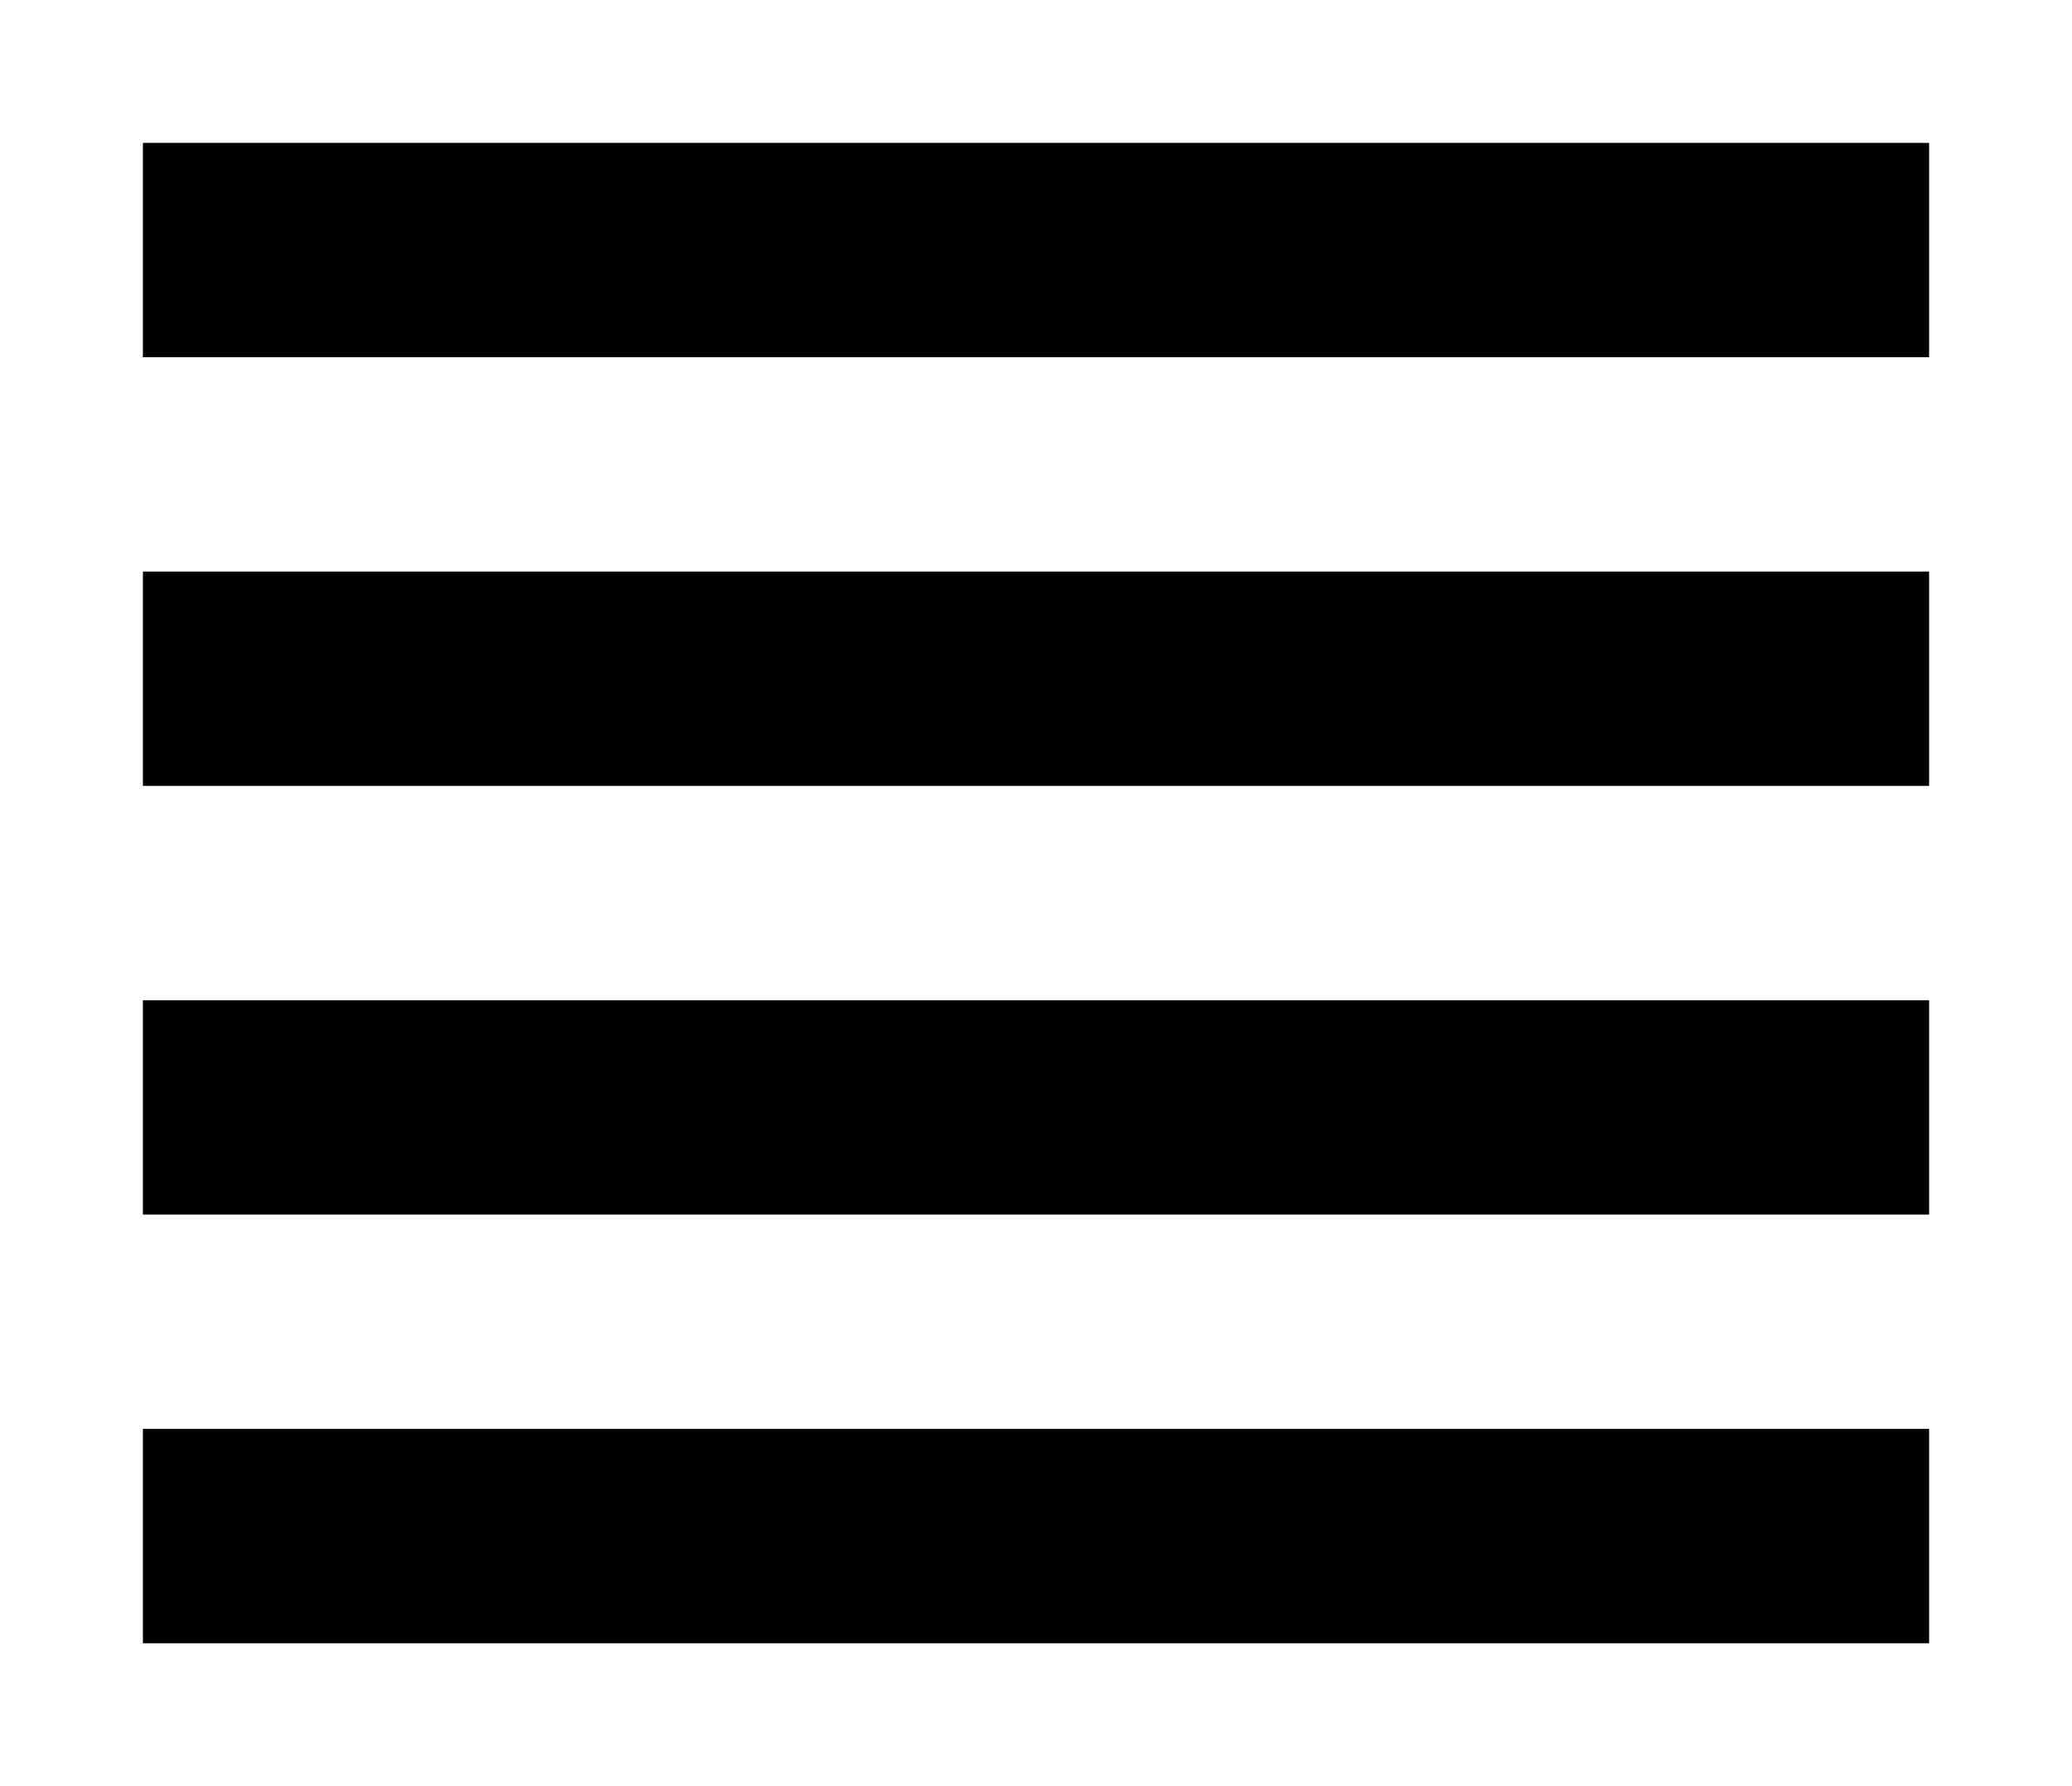
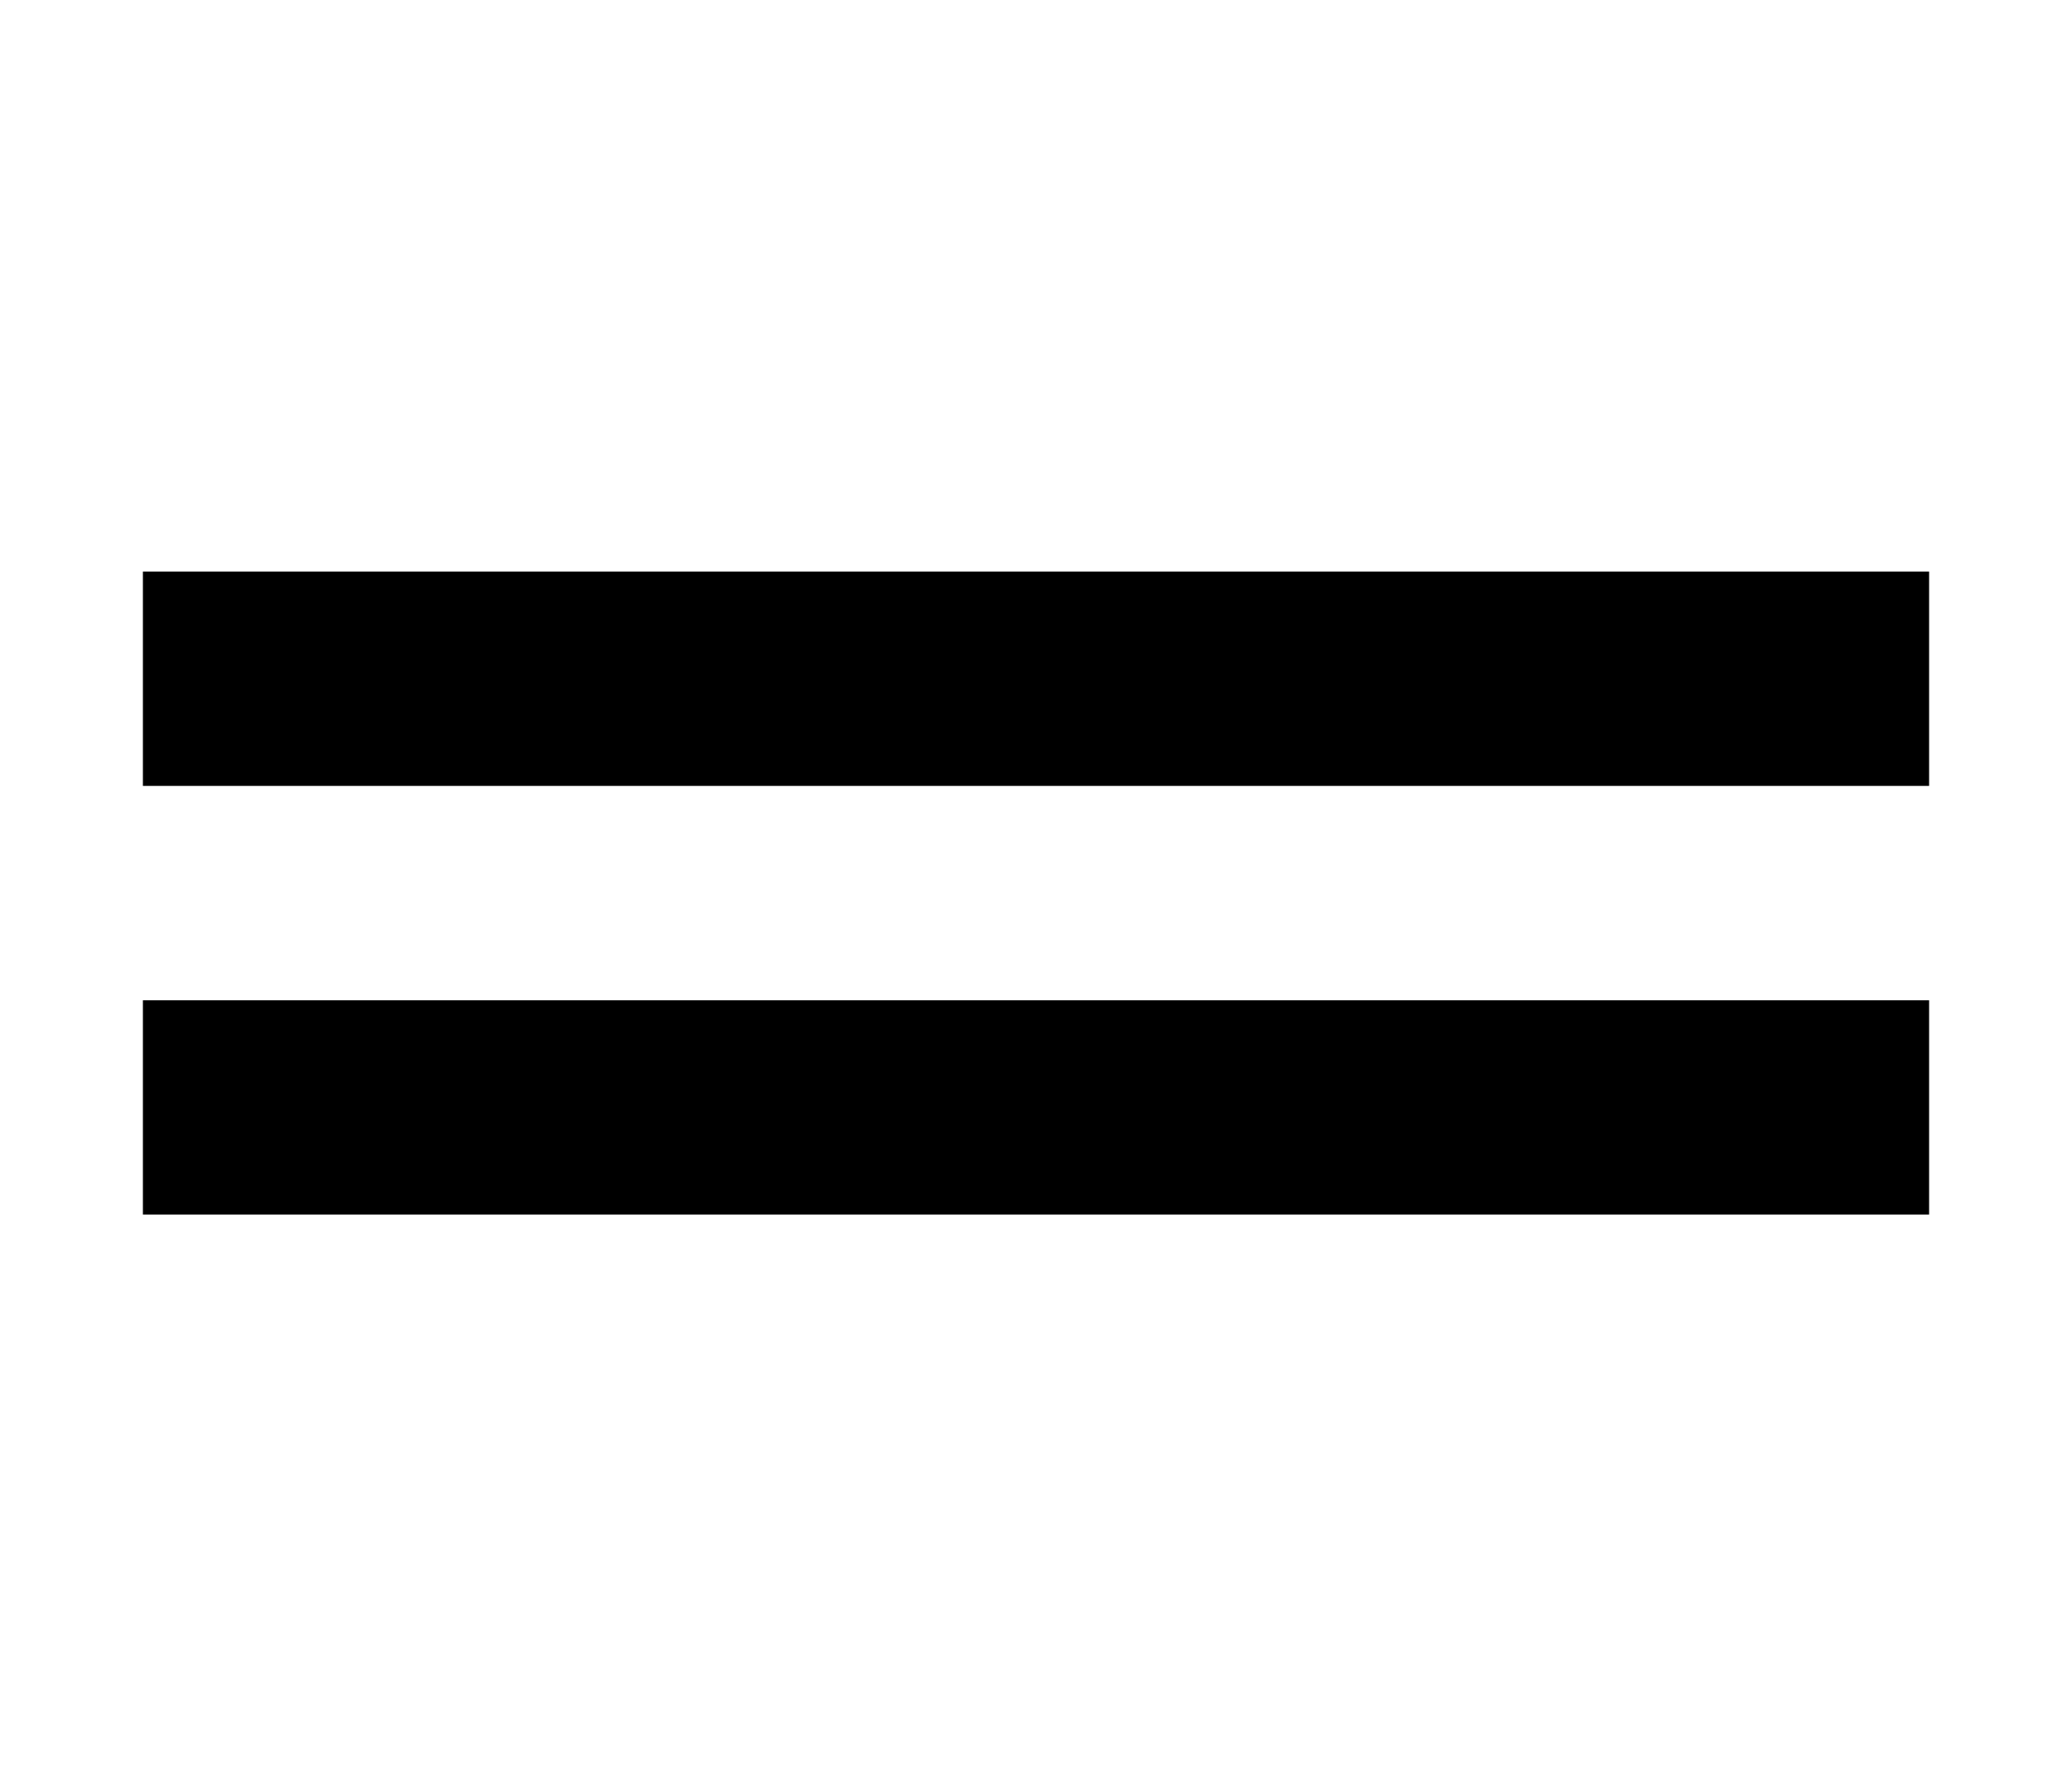
<svg xmlns="http://www.w3.org/2000/svg" width="29" height="25">
-   <rect x="2" y="2" width="25" height="3" />
  <rect x="2" y="8" width="25" height="3" />
  <rect x="2" y="14" width="25" height="3" />
-   <rect x="2" y="20" width="25" height="3" />
</svg>